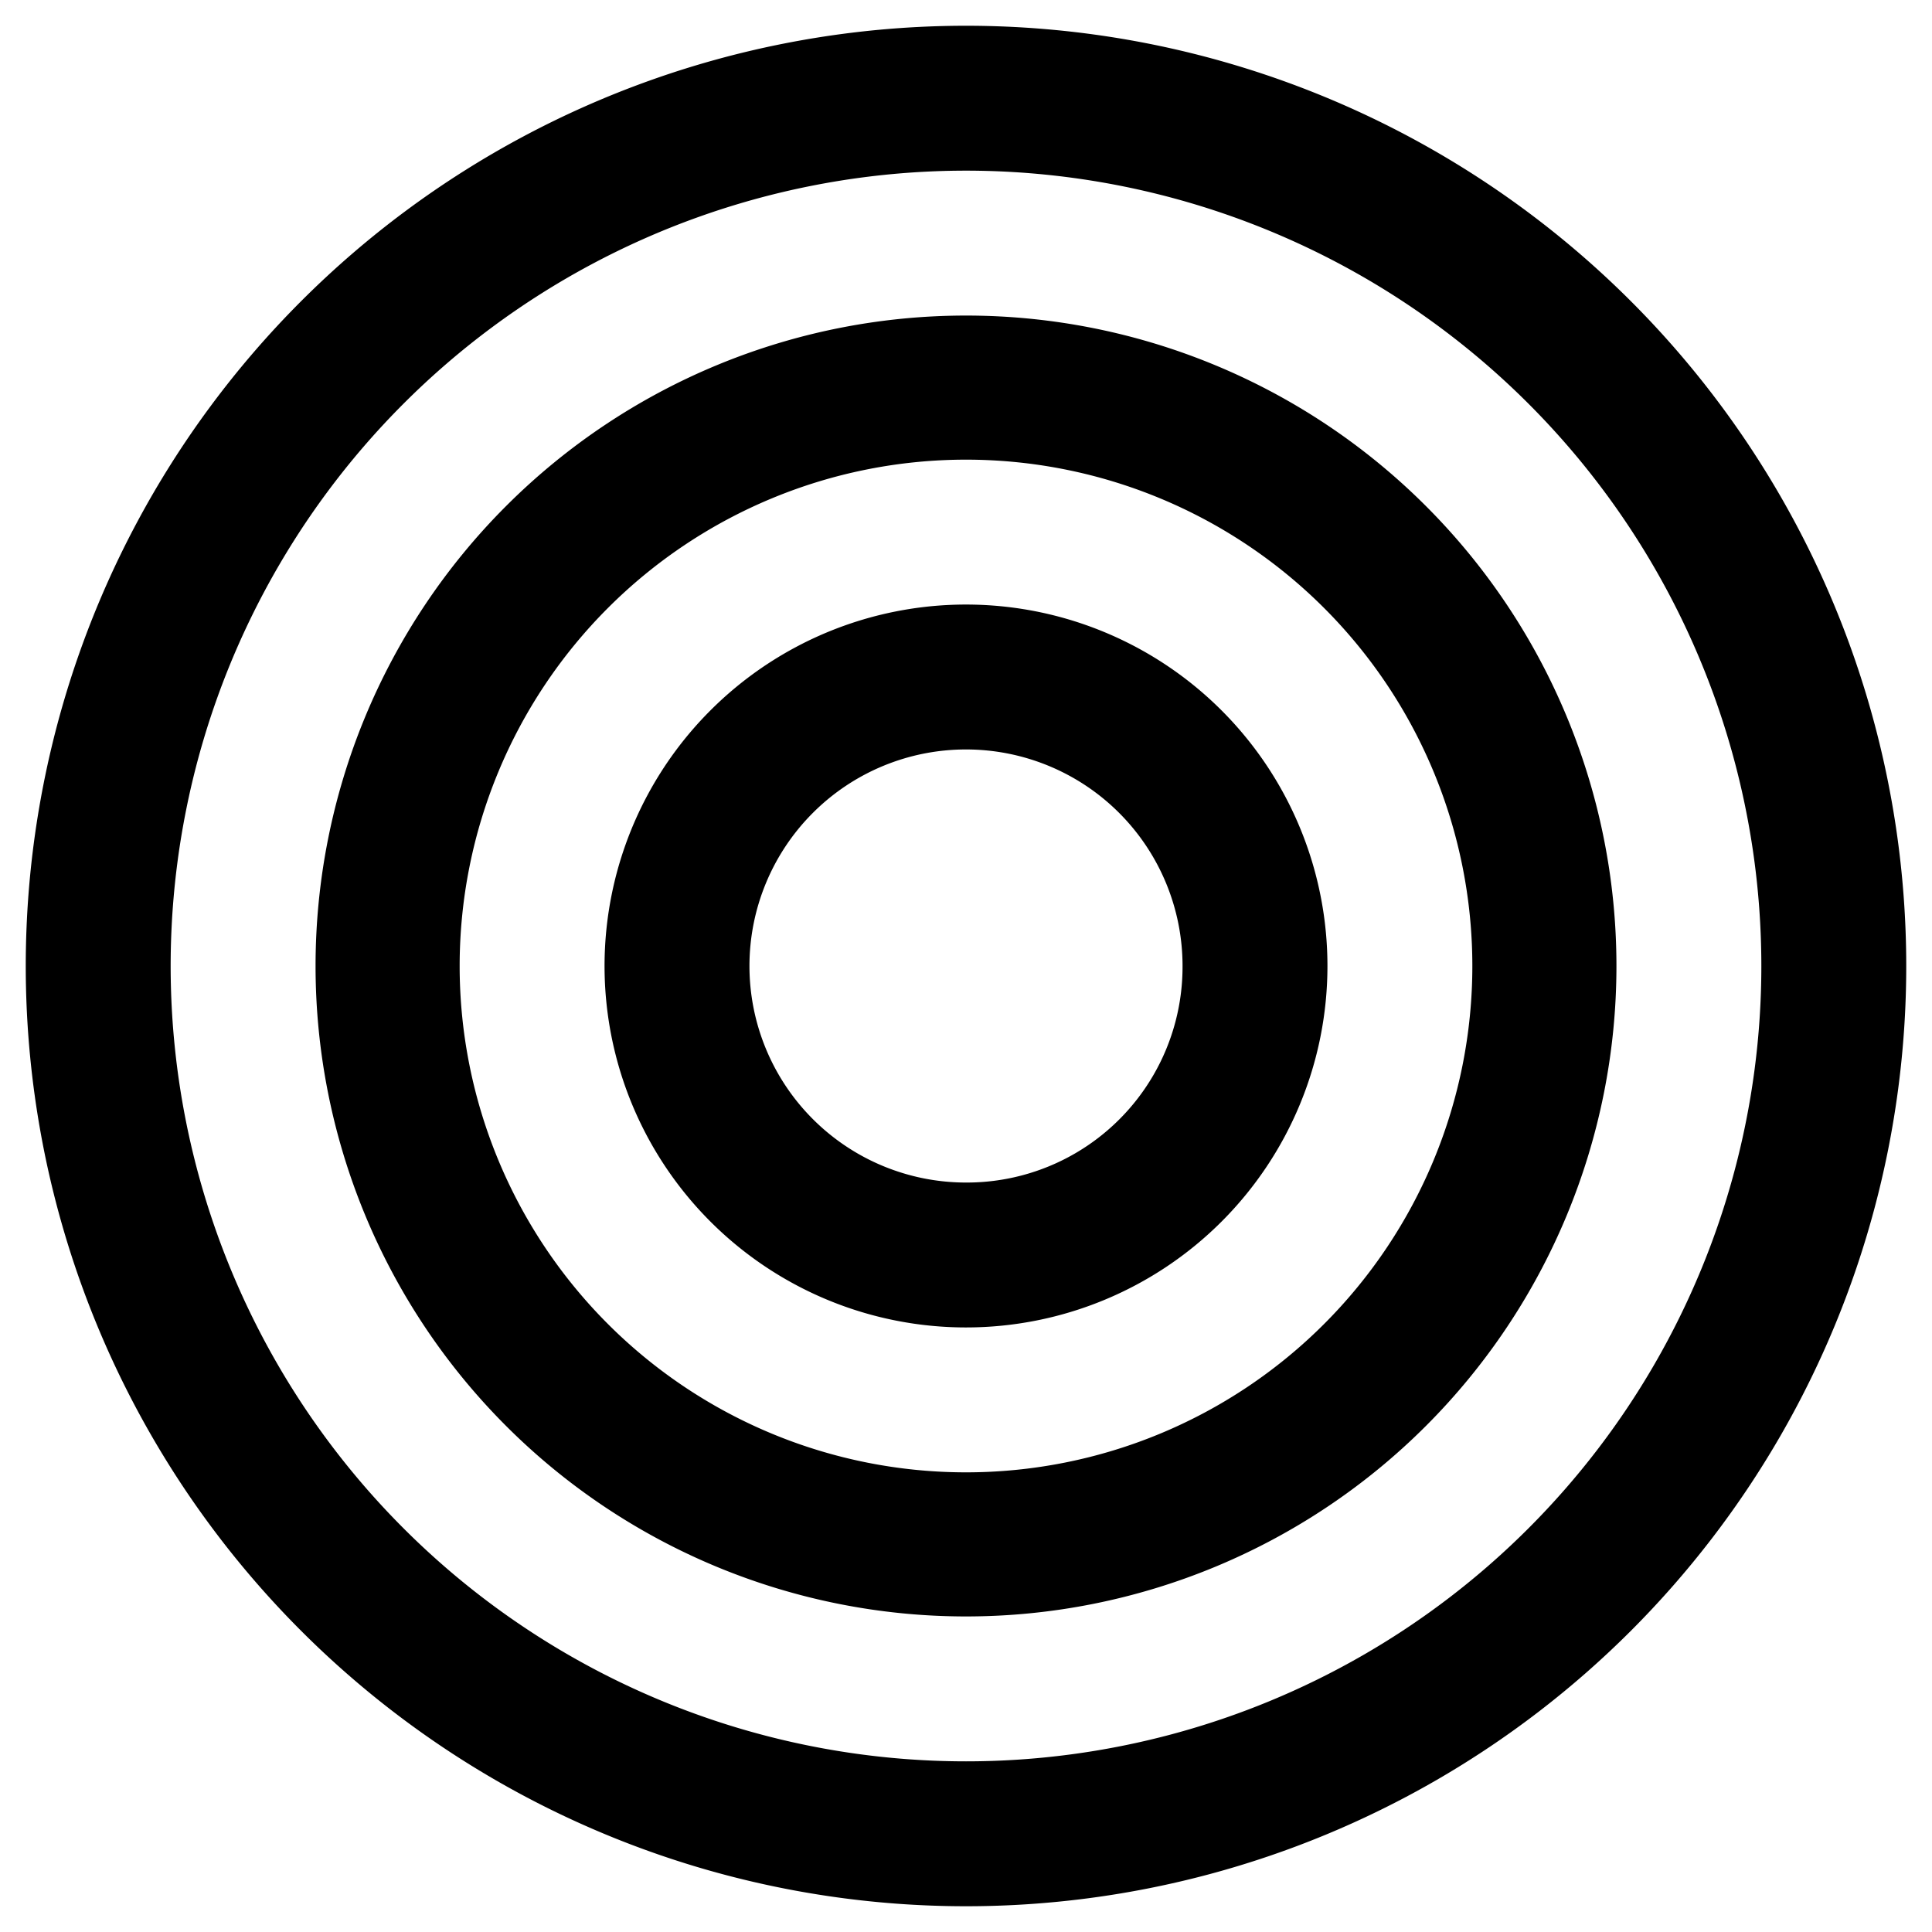
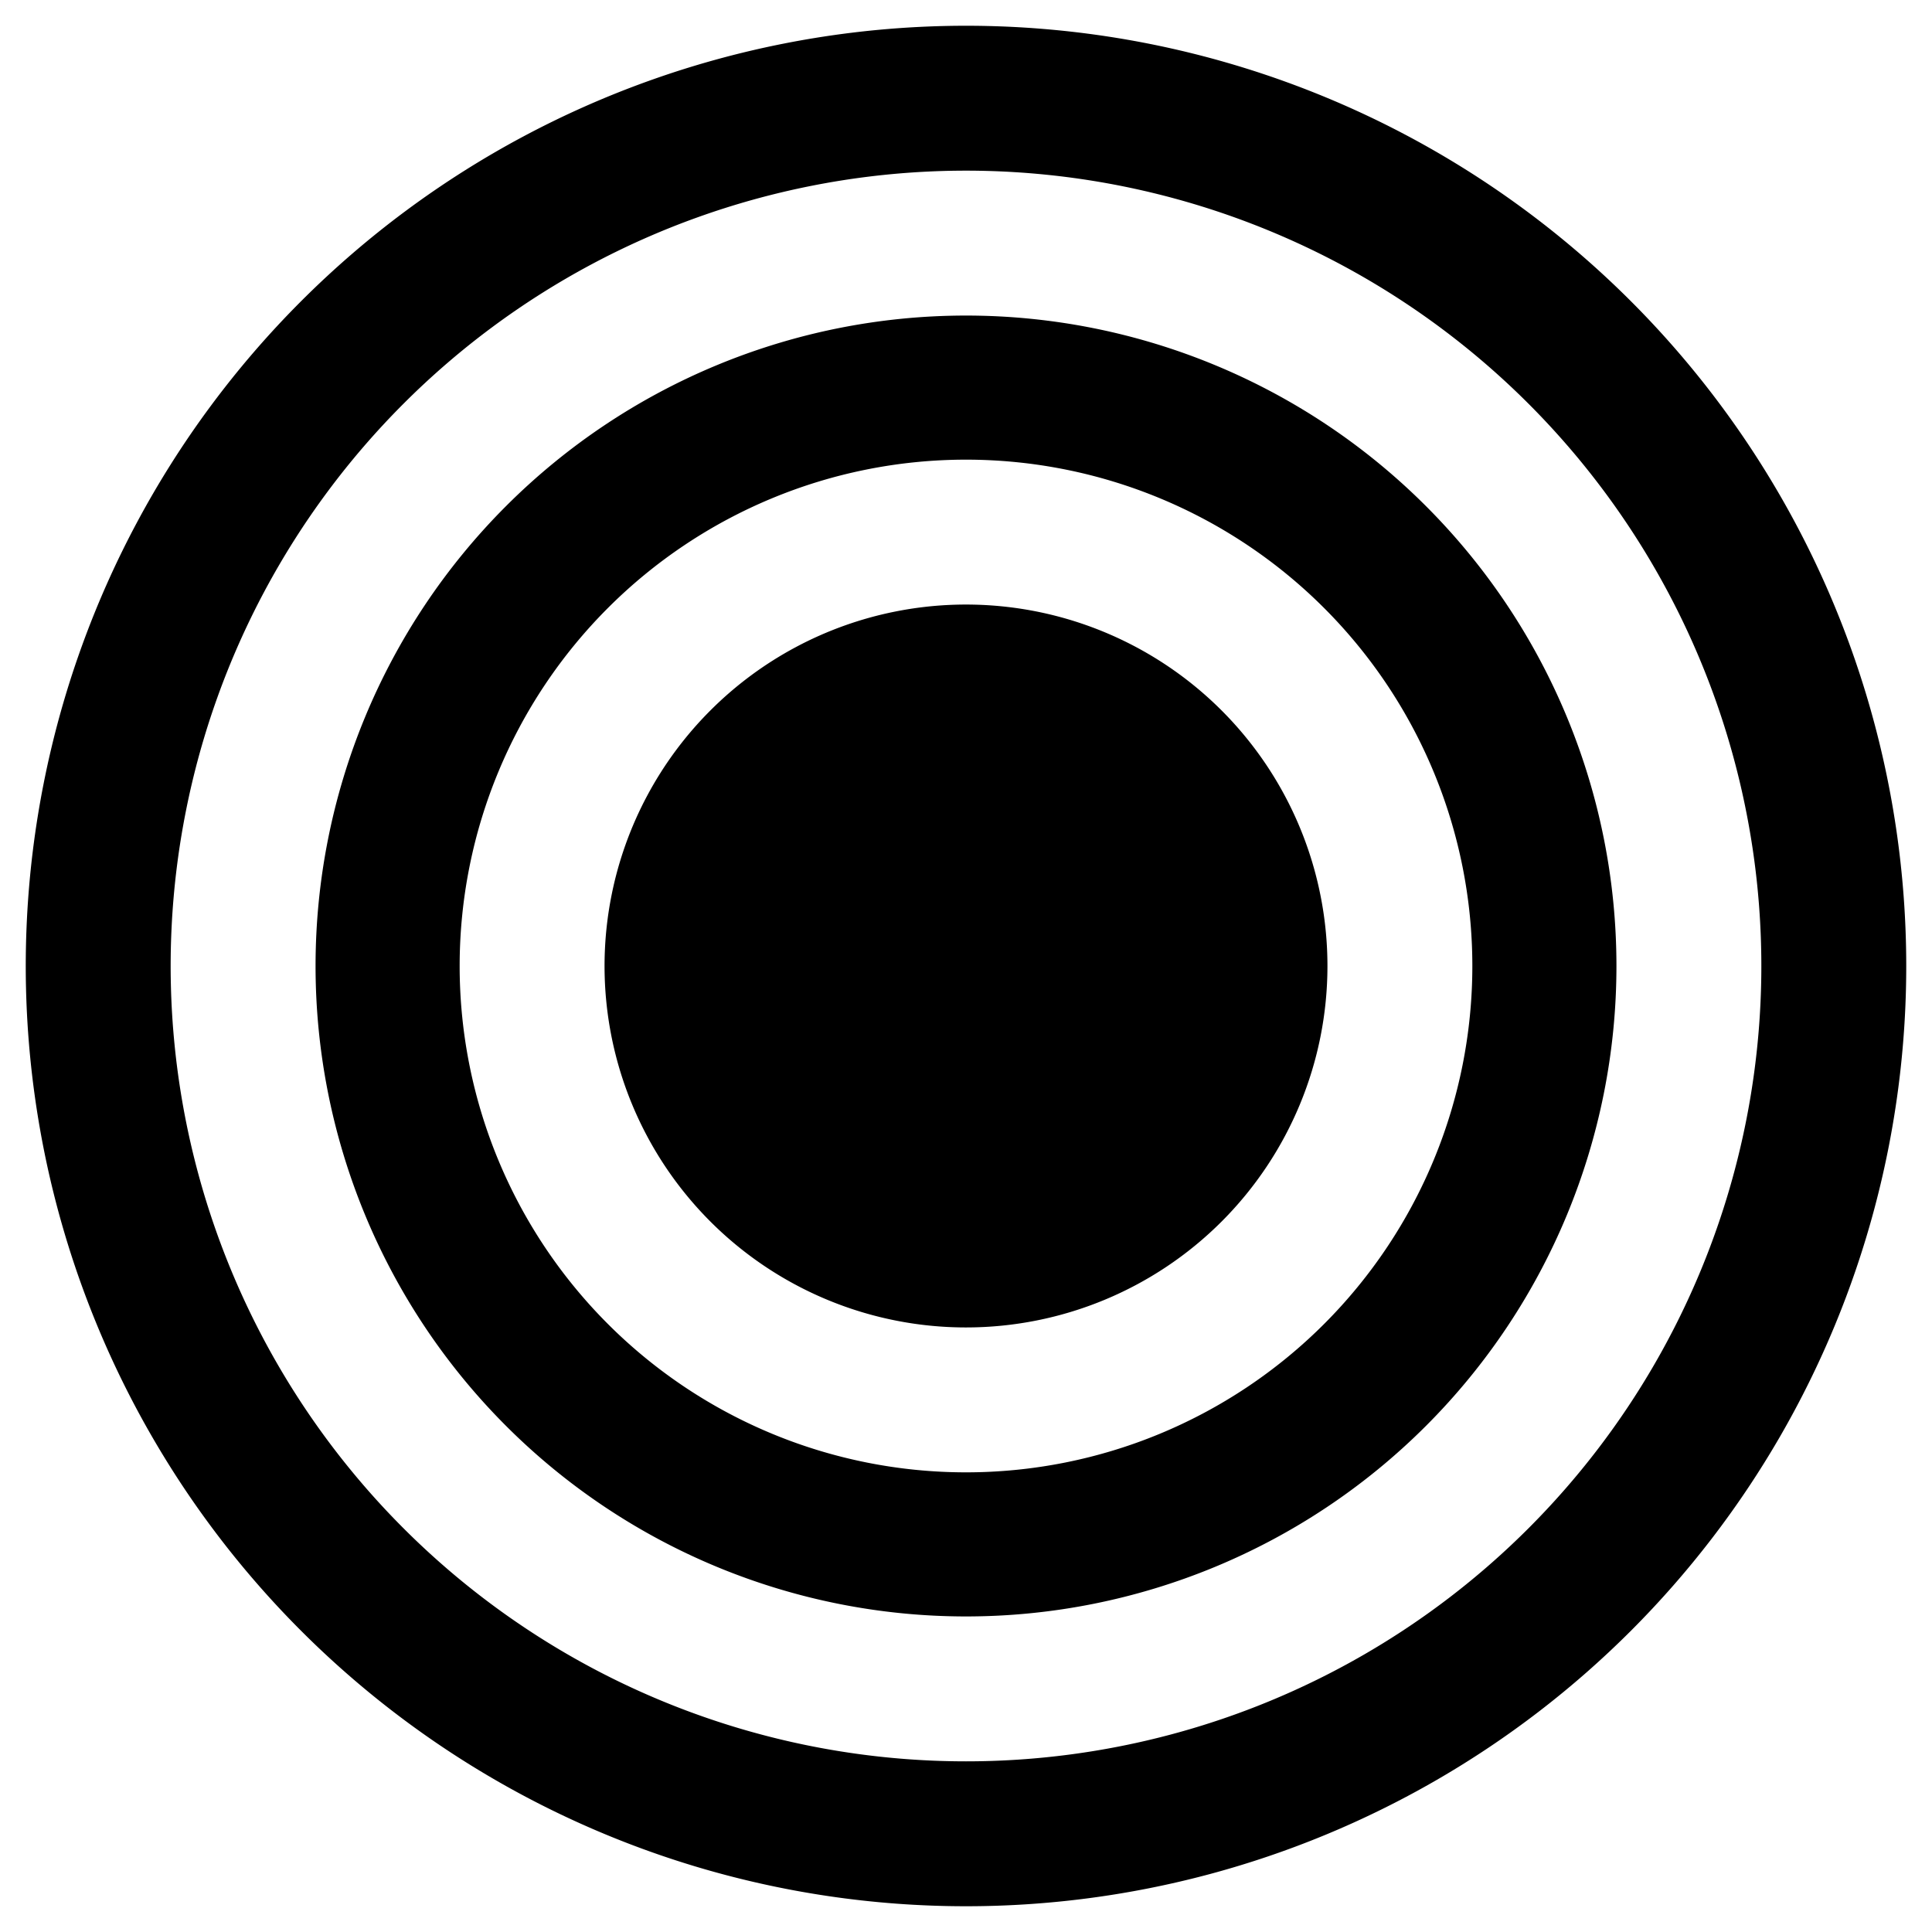
<svg xmlns="http://www.w3.org/2000/svg" id="target" viewBox="0 0 24 24">
-   <path d="M12,21.88A9.88,9.88,0,1,1,21.88,12,9.88,9.88,0,0,1,12,21.88ZM23.68,12A11.68,11.68,0,1,0,12,23.68,11.68,11.68,0,0,0,23.68,12ZM12,18.29A6.29,6.29,0,1,1,18.29,12,6.29,6.29,0,0,1,12,18.29ZM20.08,12A8.08,8.08,0,1,0,12,20.08,8.08,8.08,0,0,0,20.08,12ZM12,14.69A2.69,2.69,0,1,1,14.69,12,2.68,2.68,0,0,1,12,14.69ZM16.49,12A4.49,4.49,0,1,0,12,16.49,4.49,4.49,0,0,0,16.49,12Z" />
+   <path d="M12,21.88A9.88,9.88,0,1,1,21.88,12,9.88,9.88,0,0,1,12,21.88ZM23.68,12A11.68,11.68,0,1,0,12,23.68,11.68,11.68,0,0,0,23.68,12ZM12,18.29A6.29,6.29,0,1,1,18.29,12,6.29,6.29,0,0,1,12,18.29ZM20.08,12A8.08,8.08,0,1,0,12,20.08,8.08,8.08,0,0,0,20.08,12ZM12,14.69ZM16.49,12A4.49,4.49,0,1,0,12,16.49,4.49,4.49,0,0,0,16.49,12Z" />
</svg>